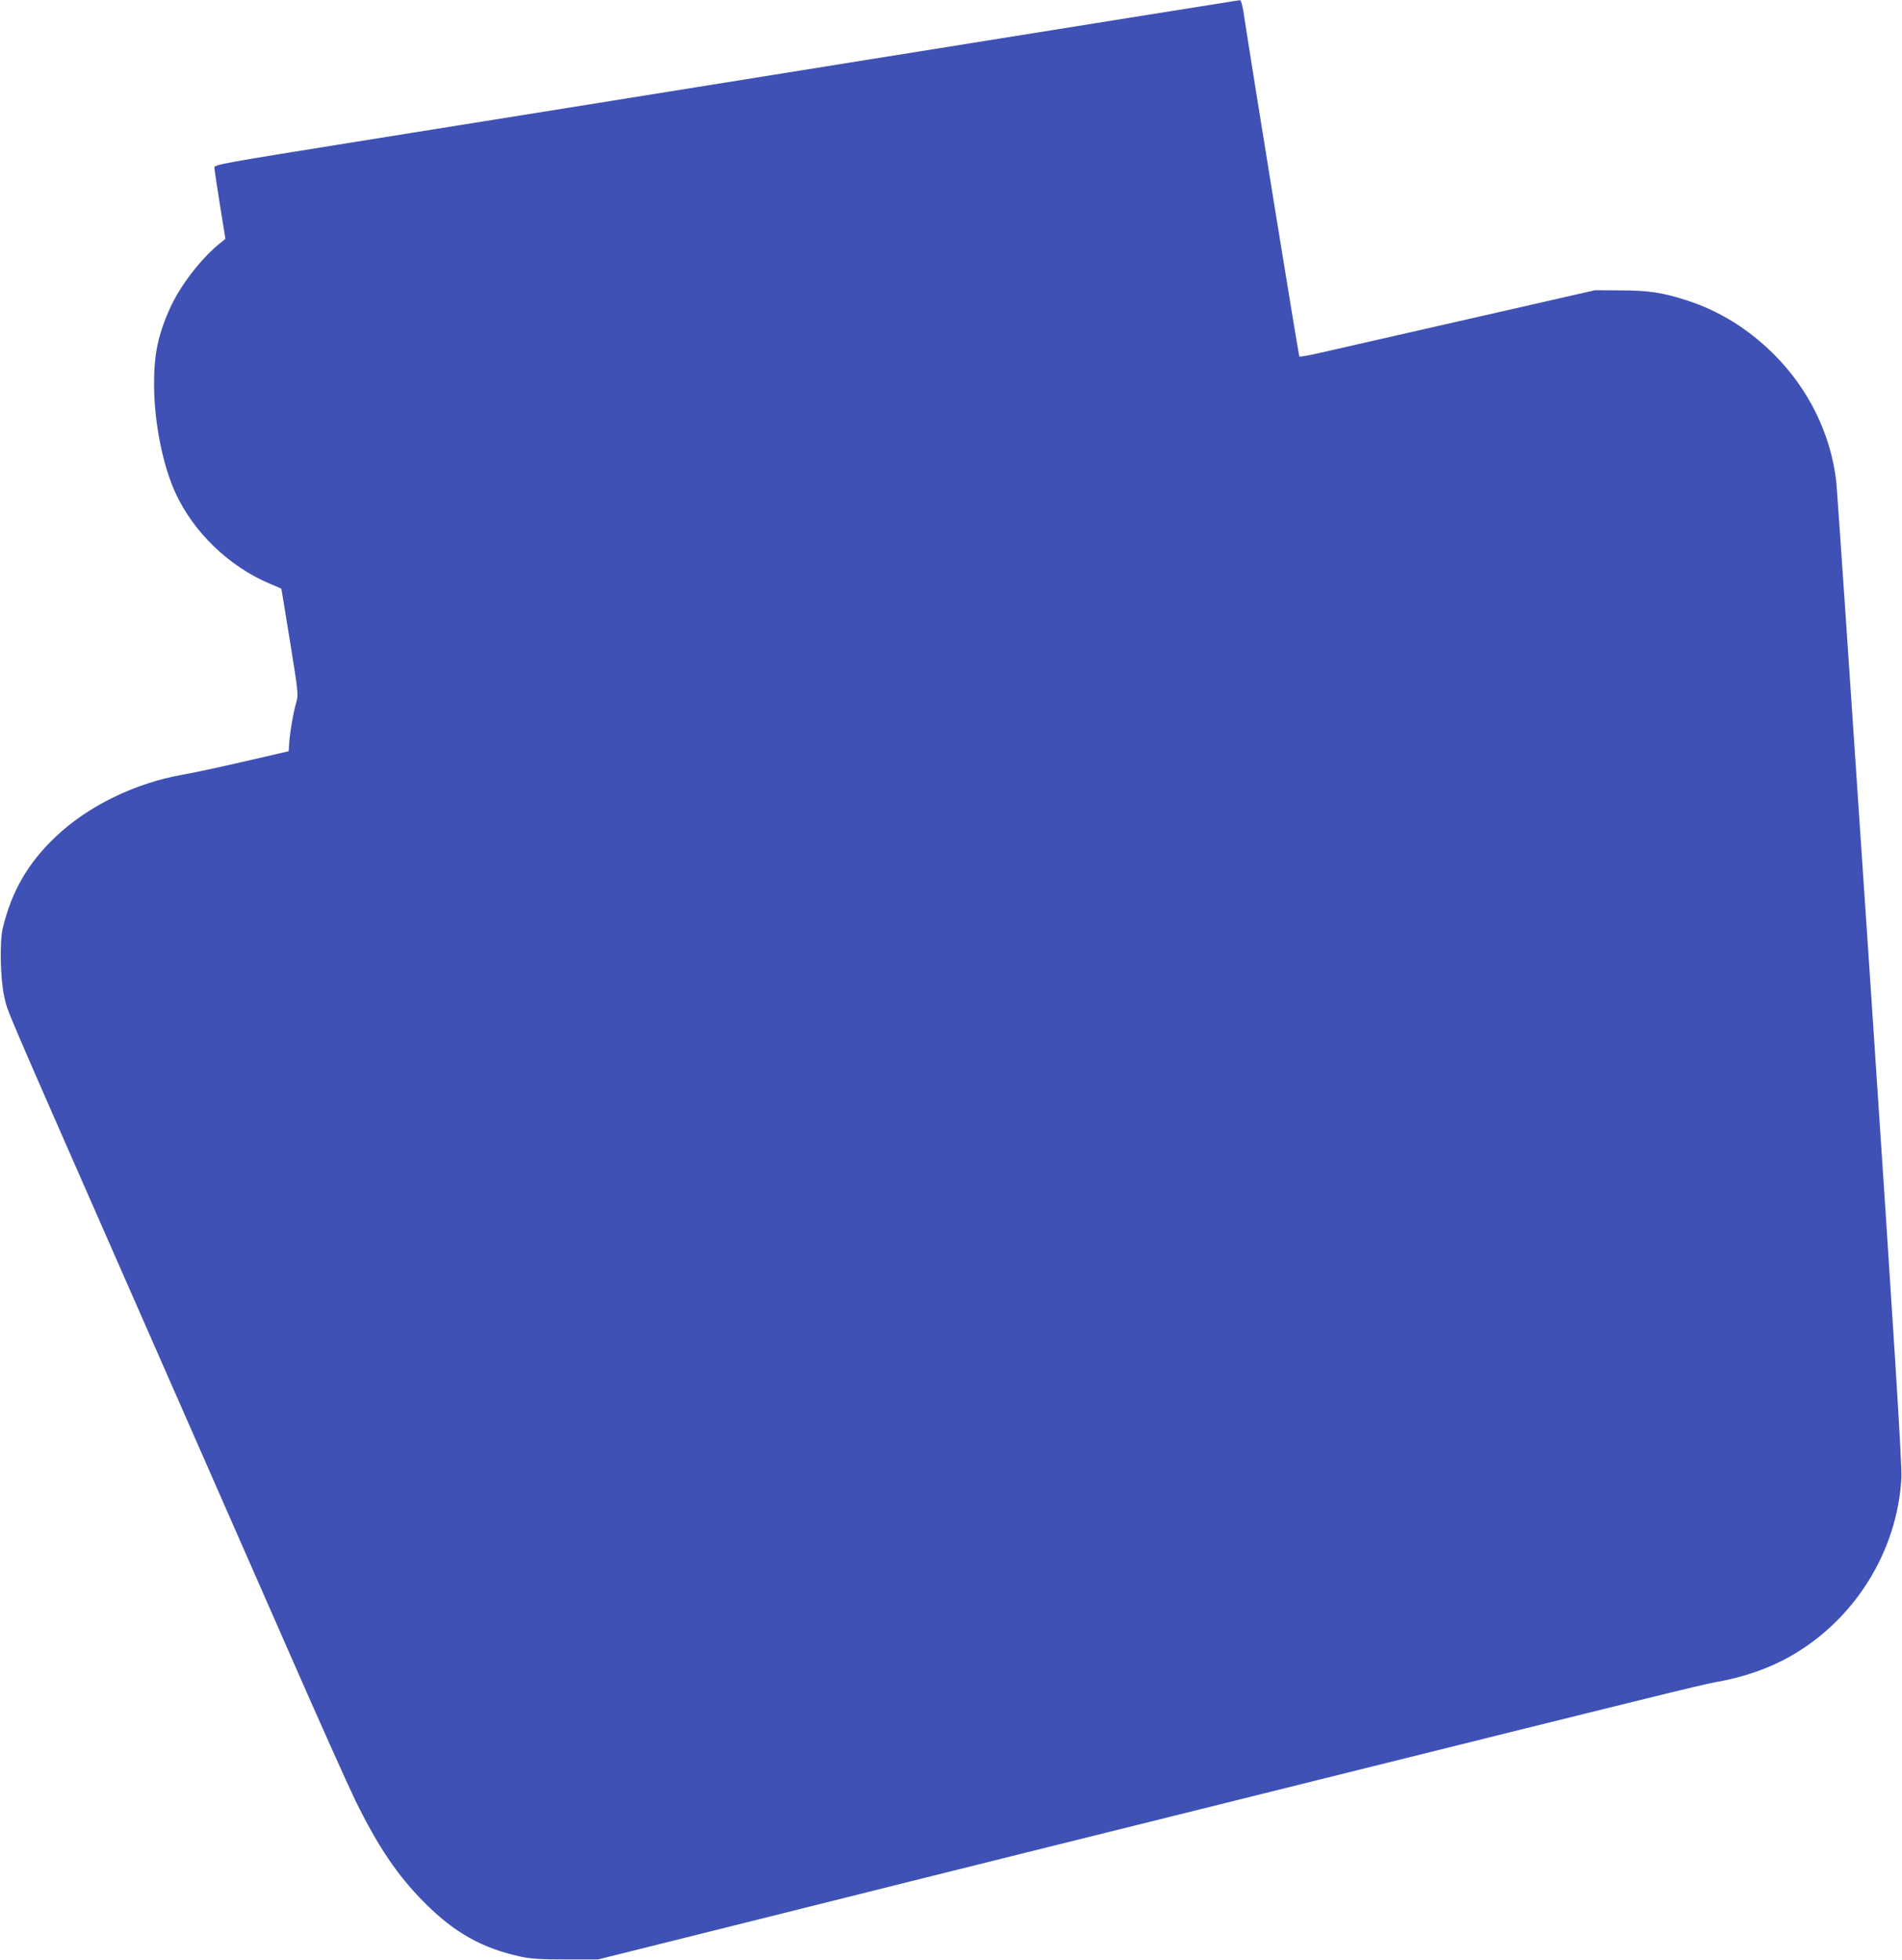
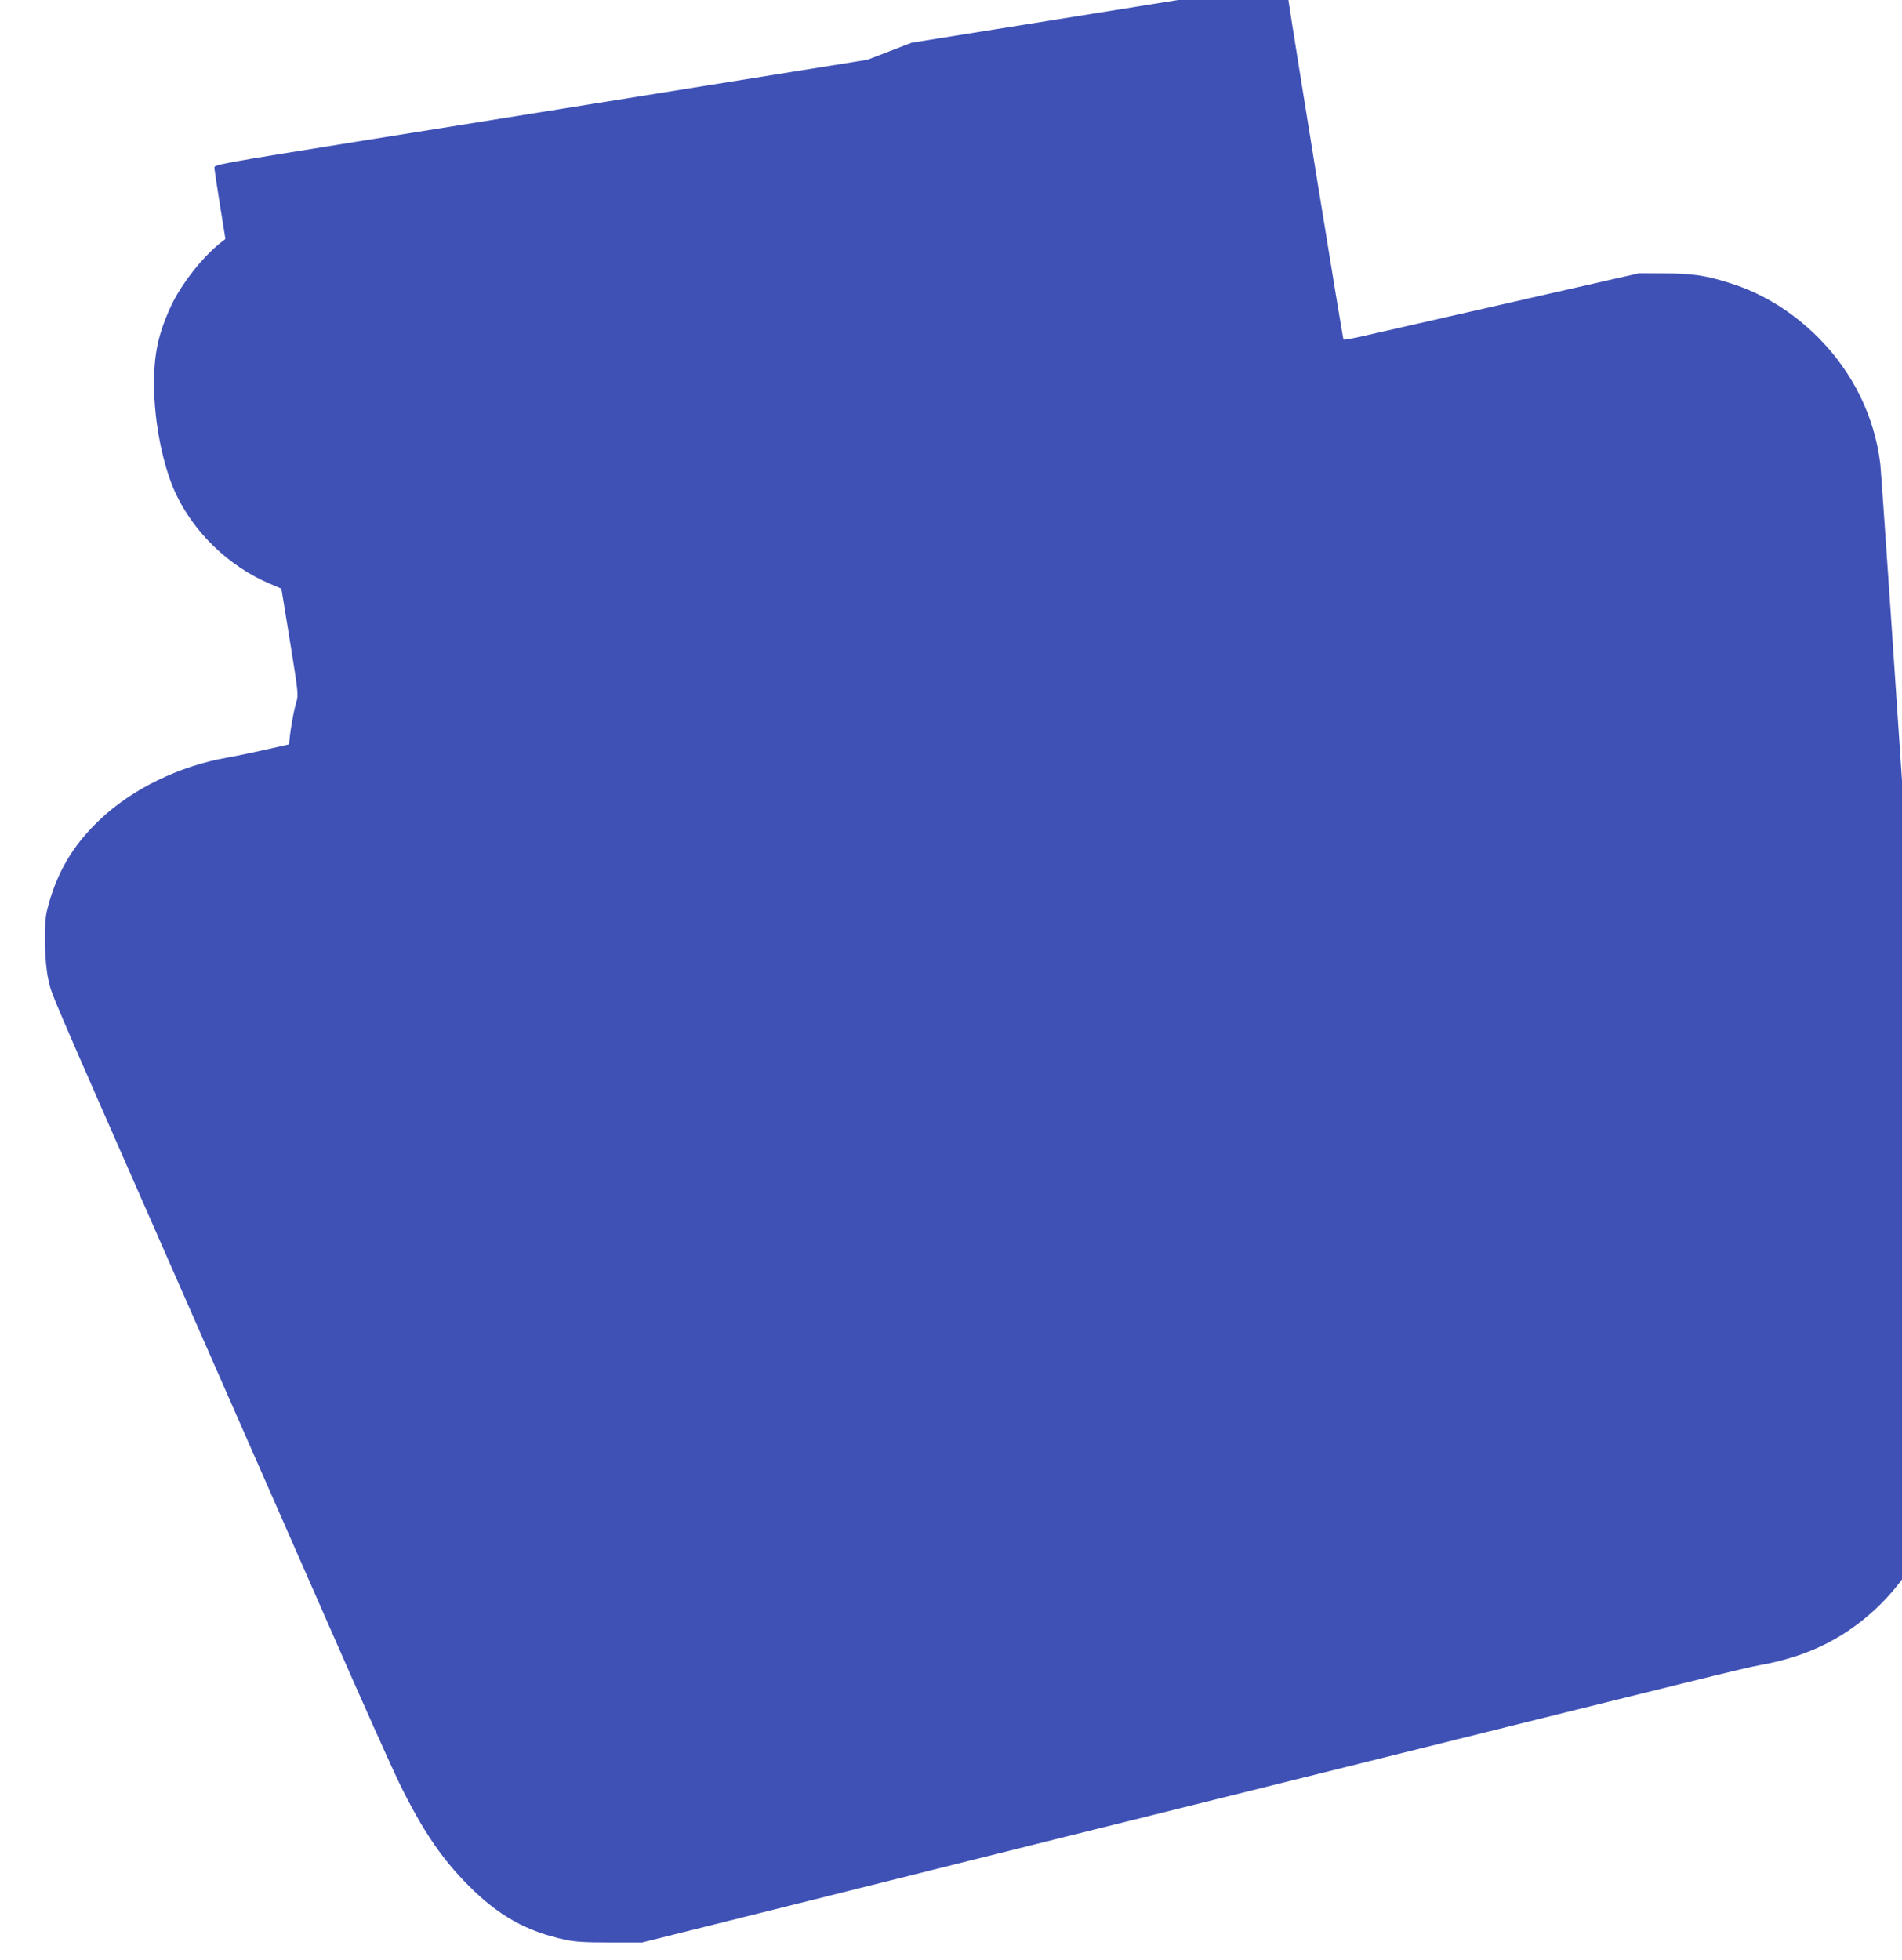
<svg xmlns="http://www.w3.org/2000/svg" version="1.0" width="1242pt" height="1280pt" viewBox="0 0 1242 1280" preserveAspectRatio="xMidYMid meet">
  <g transform="translate(0,1280) scale(0.1,-0.1)" fill="#3f51b5" stroke="none">
-     <path d="M5665 12410 c-1331 -214 -2835 -455 -3342 -536 -856 -137 -923 -149 -923 -167 0 -11 16 -120 36 -243 l36 -224 -34 -27 c-120 -96 -256 -270 -323 -415 -82 -179 -110 -309 -109 -513 1 -242 56 -520 139 -702 119 -259 350 -481 616 -594 41 -17 75 -32 76 -33 1 0 26 -156 57 -346 54 -333 55 -347 41 -395 -18 -57 -44 -209 -47 -275 l-3 -45 -285 -66 c-157 -36 -340 -76 -406 -87 -312 -55 -618 -204 -829 -404 -181 -171 -288 -355 -347 -598 -21 -89 -16 -335 10 -448 25 -107 -28 16 817 -1907 350 -797 808 -1839 1017 -2315 208 -476 415 -937 458 -1025 149 -303 274 -489 450 -666 196 -198 380 -301 632 -355 65 -14 129 -18 293 -18 l210 0 1130 282 c622 156 1436 359 1810 452 374 93 1189 295 1810 450 2083 518 2460 611 2545 626 184 32 349 89 490 169 422 239 701 688 726 1167 4 88 -40 800 -205 3268 -116 1735 -215 3194 -221 3242 -37 307 -180 598 -405 823 -166 166 -357 285 -568 353 -161 52 -253 66 -437 66 l-165 1 -825 -188 c-454 -103 -887 -202 -962 -219 -76 -18 -140 -29 -143 -26 -5 4 -314 1911 -366 2256 -7 41 -16 72 -23 71 -6 0 -1100 -176 -2431 -389z" />
+     <path d="M5665 12410 c-1331 -214 -2835 -455 -3342 -536 -856 -137 -923 -149 -923 -167 0 -11 16 -120 36 -243 l36 -224 -34 -27 c-120 -96 -256 -270 -323 -415 -82 -179 -110 -309 -109 -513 1 -242 56 -520 139 -702 119 -259 350 -481 616 -594 41 -17 75 -32 76 -33 1 0 26 -156 57 -346 54 -333 55 -347 41 -395 -18 -57 -44 -209 -47 -275 c-157 -36 -340 -76 -406 -87 -312 -55 -618 -204 -829 -404 -181 -171 -288 -355 -347 -598 -21 -89 -16 -335 10 -448 25 -107 -28 16 817 -1907 350 -797 808 -1839 1017 -2315 208 -476 415 -937 458 -1025 149 -303 274 -489 450 -666 196 -198 380 -301 632 -355 65 -14 129 -18 293 -18 l210 0 1130 282 c622 156 1436 359 1810 452 374 93 1189 295 1810 450 2083 518 2460 611 2545 626 184 32 349 89 490 169 422 239 701 688 726 1167 4 88 -40 800 -205 3268 -116 1735 -215 3194 -221 3242 -37 307 -180 598 -405 823 -166 166 -357 285 -568 353 -161 52 -253 66 -437 66 l-165 1 -825 -188 c-454 -103 -887 -202 -962 -219 -76 -18 -140 -29 -143 -26 -5 4 -314 1911 -366 2256 -7 41 -16 72 -23 71 -6 0 -1100 -176 -2431 -389z" />
  </g>
</svg>